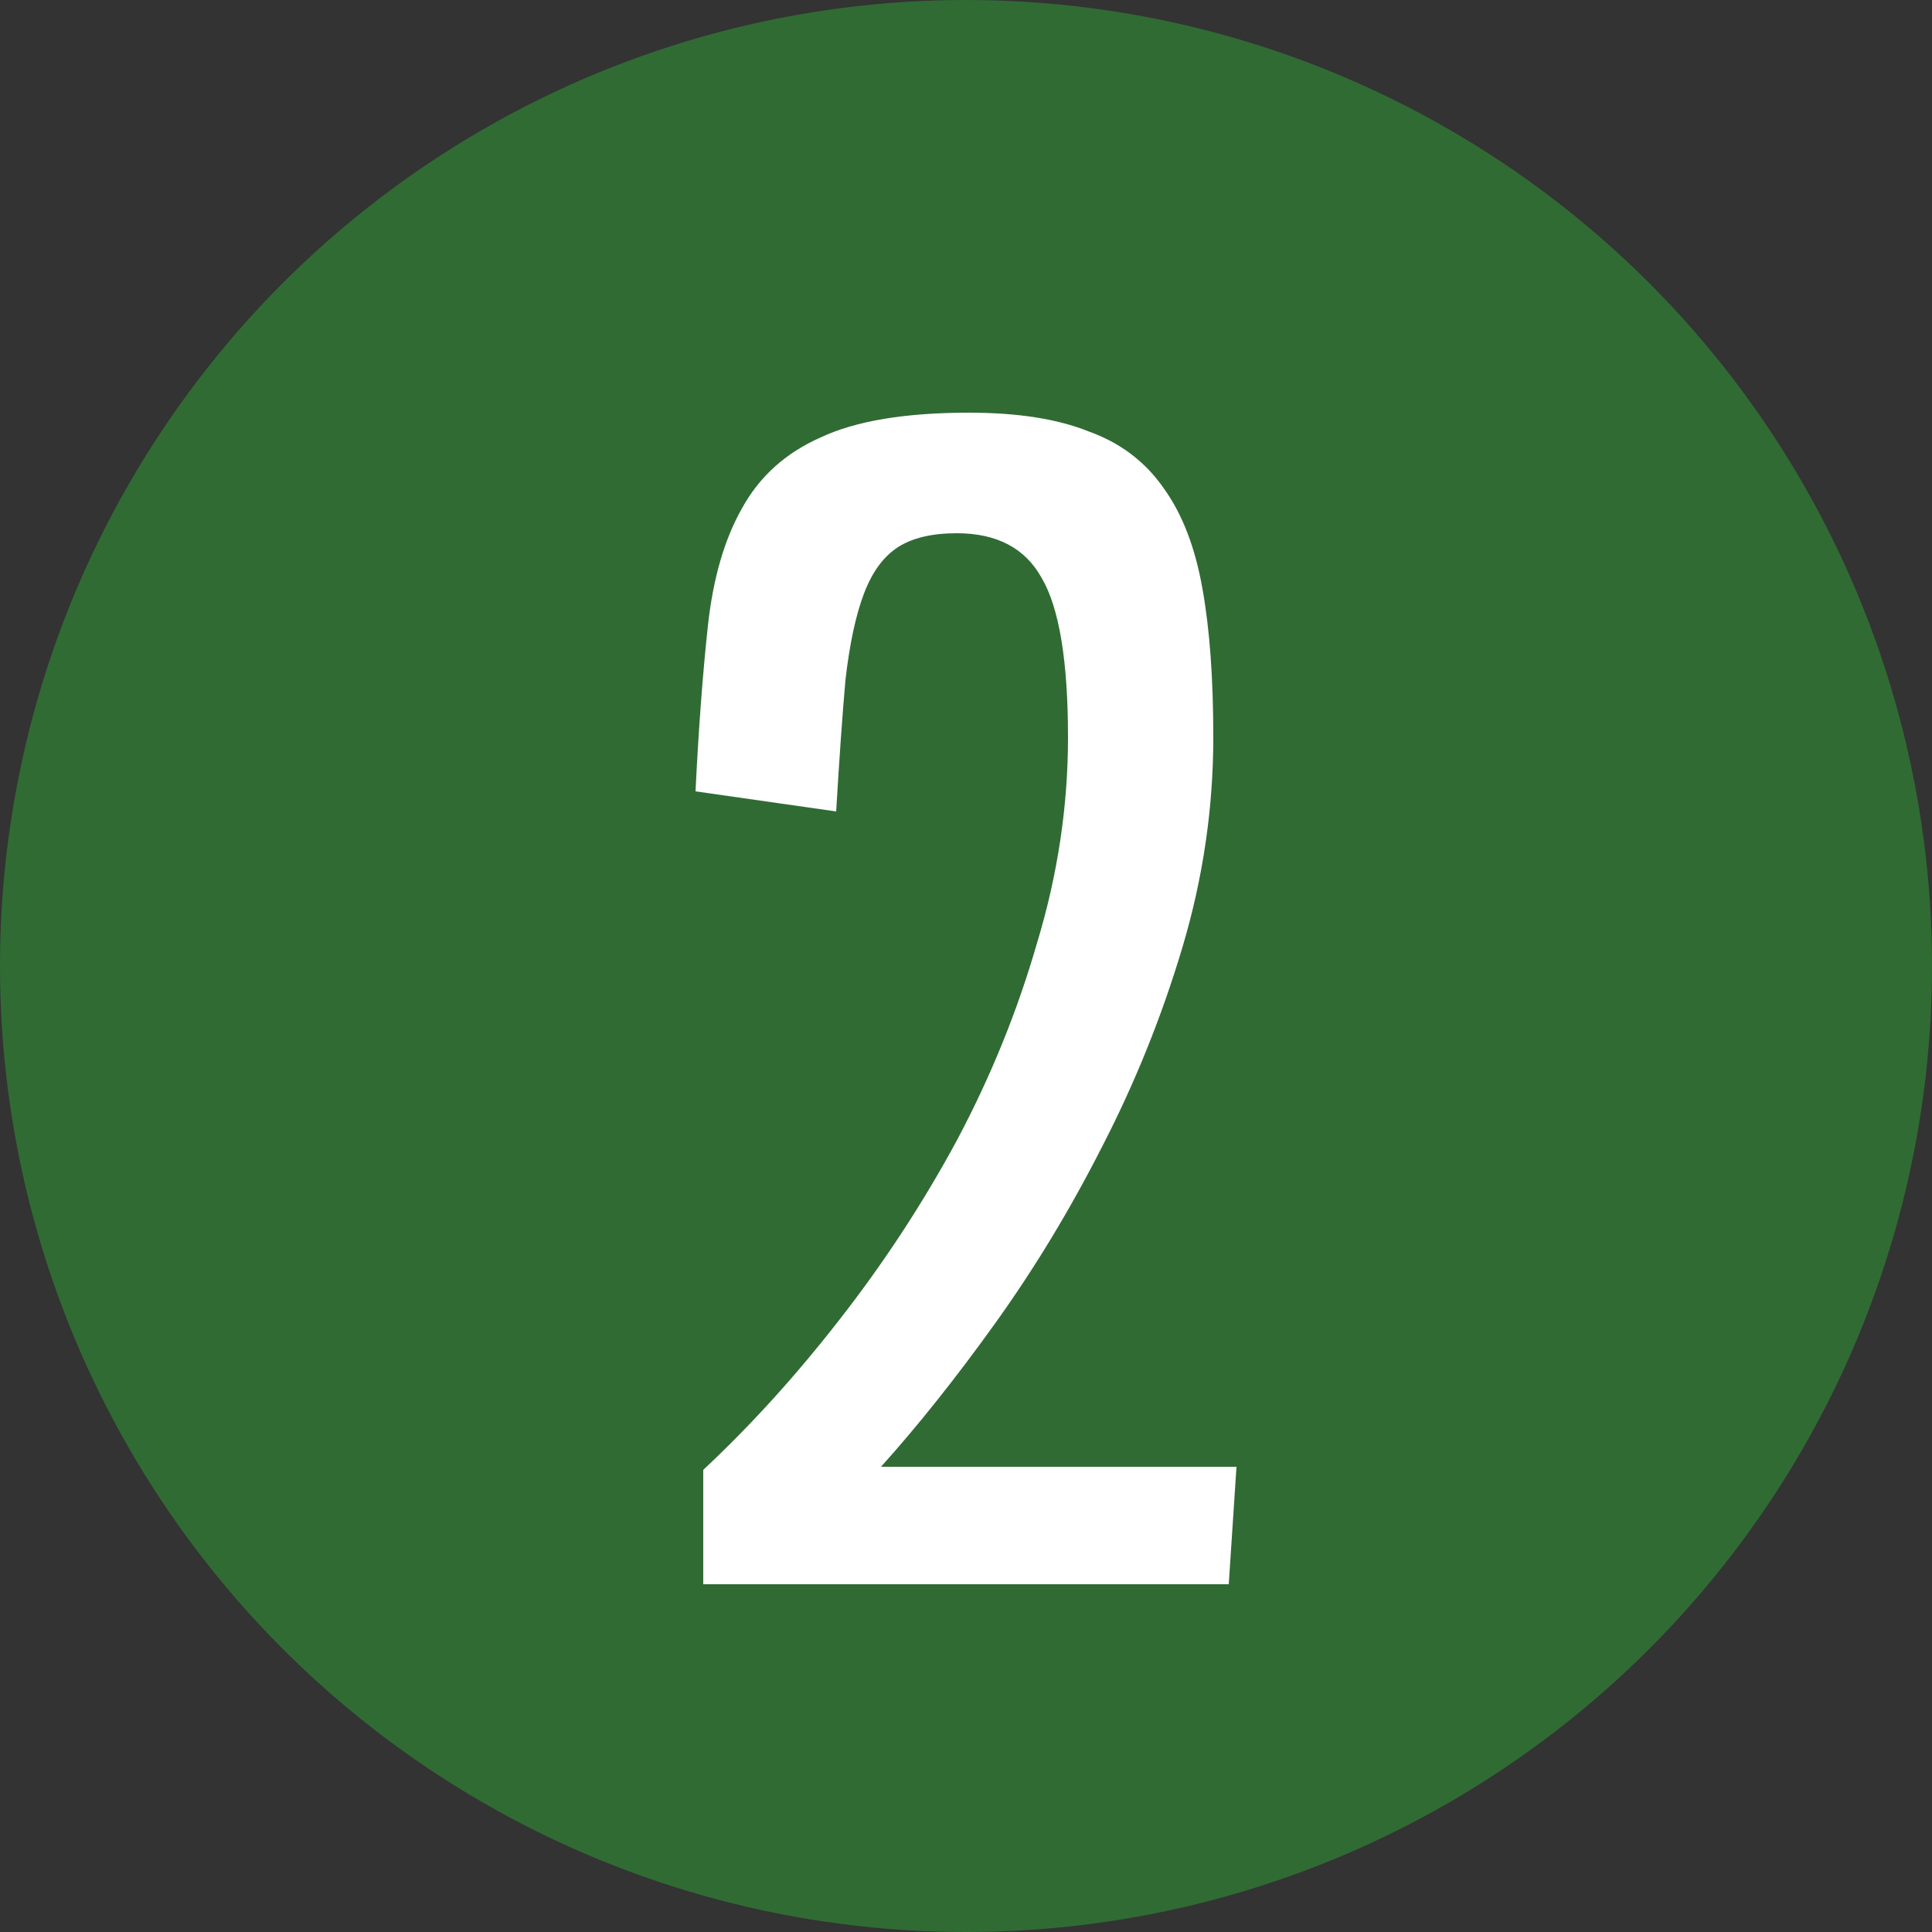
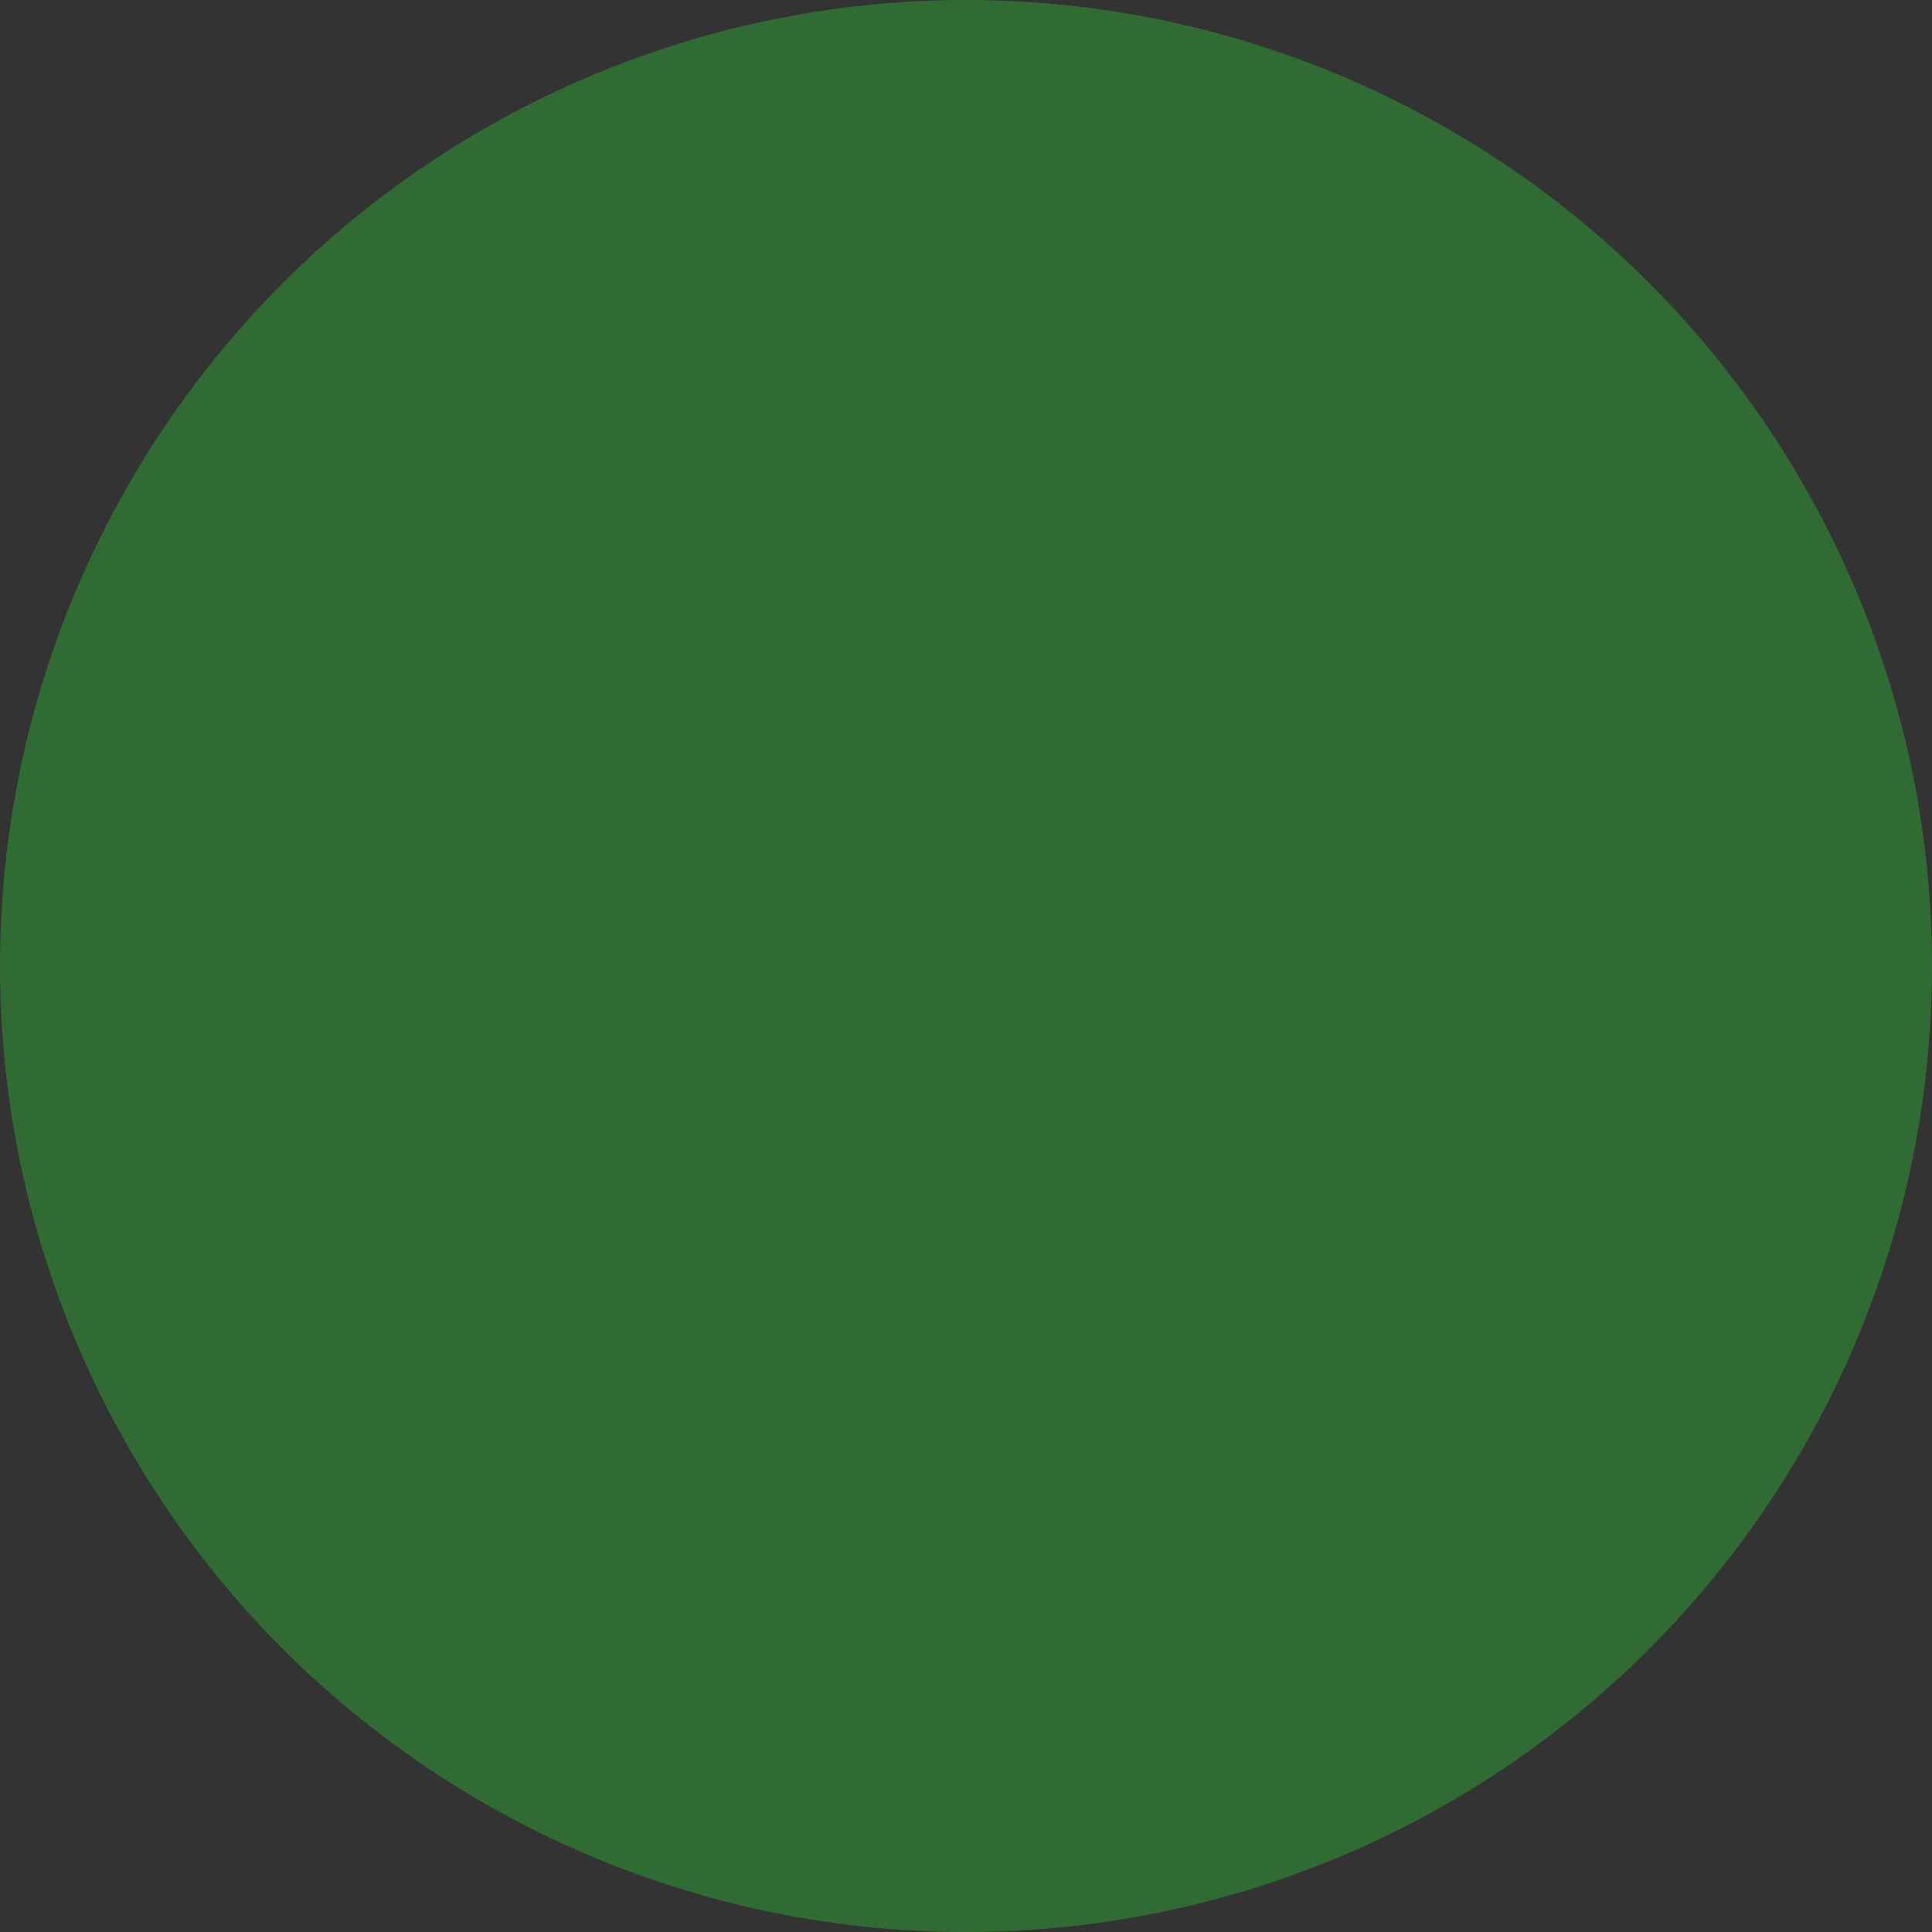
<svg xmlns="http://www.w3.org/2000/svg" width="50" height="50" viewBox="0 0 50 50" fill="none">
  <rect x="0" y="0" width="50" height="50" fill="#333333" stroke="none" />
  <circle cx="25" cy="25" r="25" fill="#306B34" />
-   <path d="M18.2 41V38.04C19.427 36.893 20.6 35.6 21.72 34.16C22.867 32.693 23.88 31.147 24.76 29.52C25.64 27.867 26.333 26.16 26.84 24.4C27.373 22.64 27.64 20.867 27.64 19.08C27.64 17.107 27.413 15.733 26.96 14.96C26.533 14.187 25.8 13.8 24.76 13.8C24.12 13.8 23.613 13.92 23.24 14.16C22.867 14.4 22.573 14.8 22.36 15.36C22.147 15.92 21.987 16.667 21.88 17.6C21.8 18.507 21.72 19.64 21.64 21L18 20.48C18.08 18.853 18.187 17.427 18.32 16.2C18.453 14.973 18.747 13.96 19.2 13.16C19.653 12.333 20.333 11.72 21.24 11.32C22.147 10.893 23.427 10.68 25.08 10.68C26.333 10.68 27.36 10.84 28.16 11.16C28.987 11.453 29.64 11.947 30.12 12.64C30.6 13.307 30.933 14.173 31.12 15.24C31.307 16.28 31.4 17.56 31.4 19.08C31.4 20.92 31.133 22.733 30.6 24.52C30.067 26.307 29.373 28.027 28.52 29.68C27.693 31.307 26.773 32.827 25.76 34.24C24.747 35.653 23.76 36.893 22.8 37.96H32L31.8 41H18.2Z" fill="white" />
</svg>